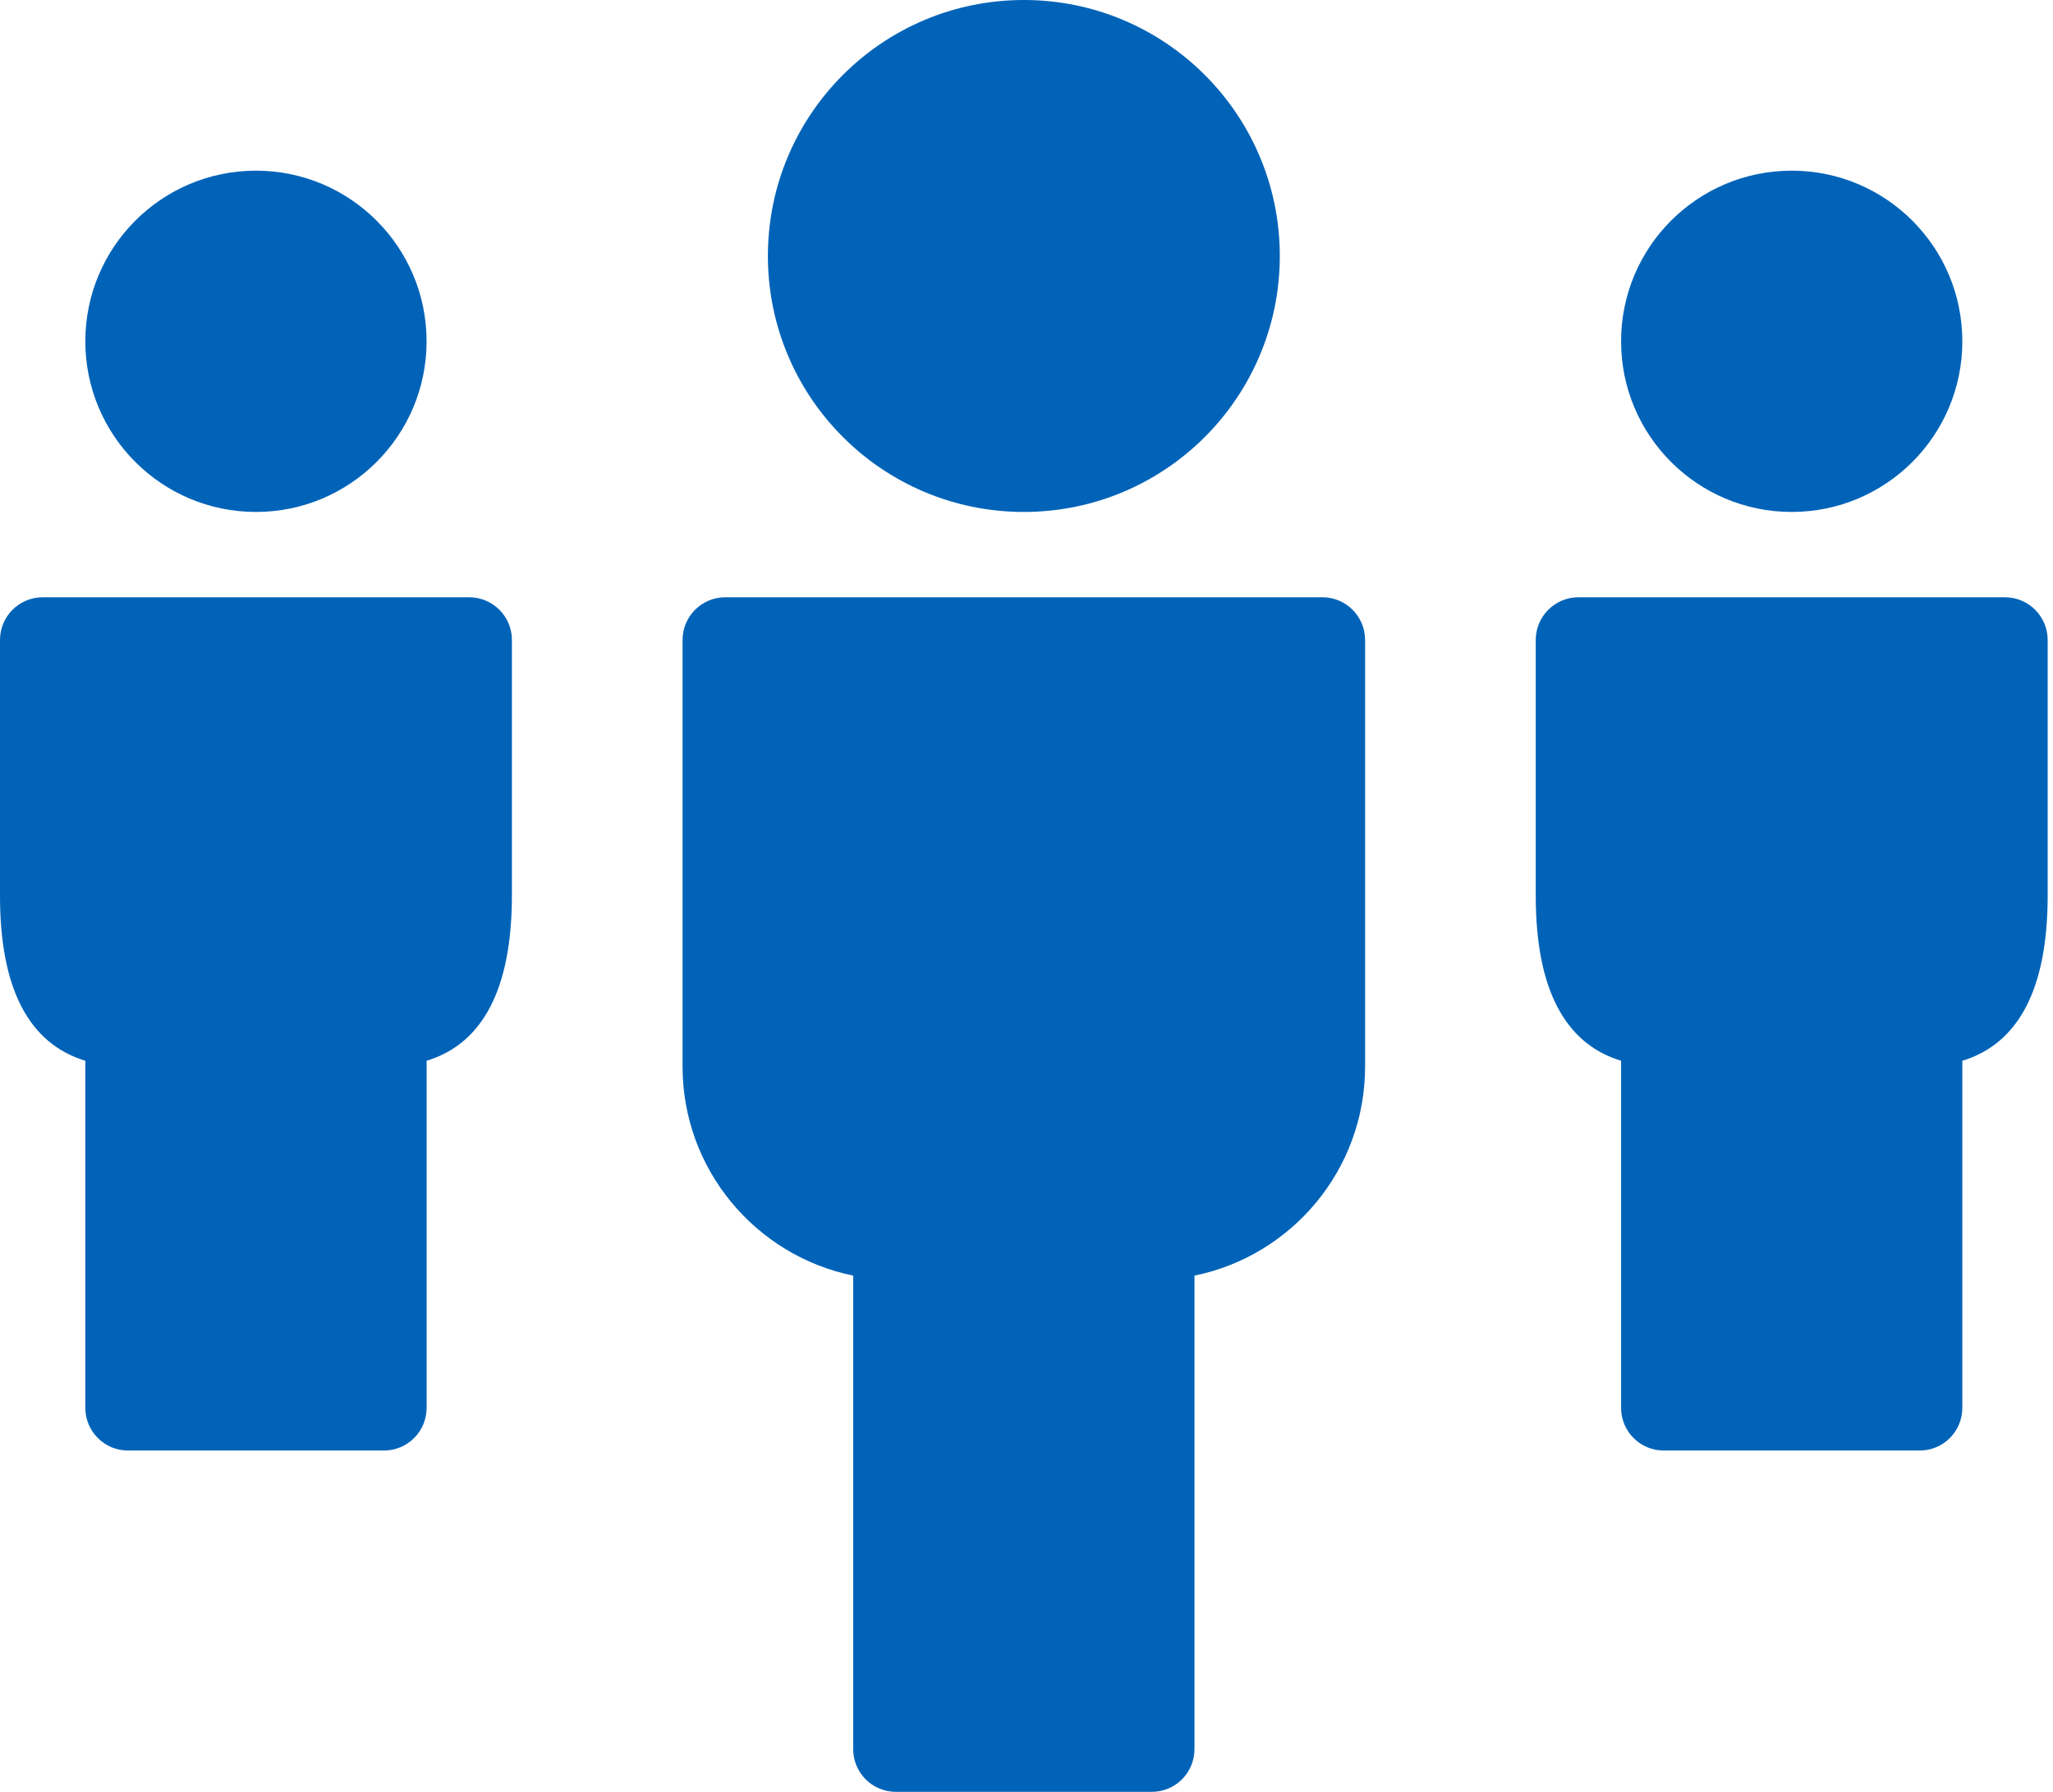
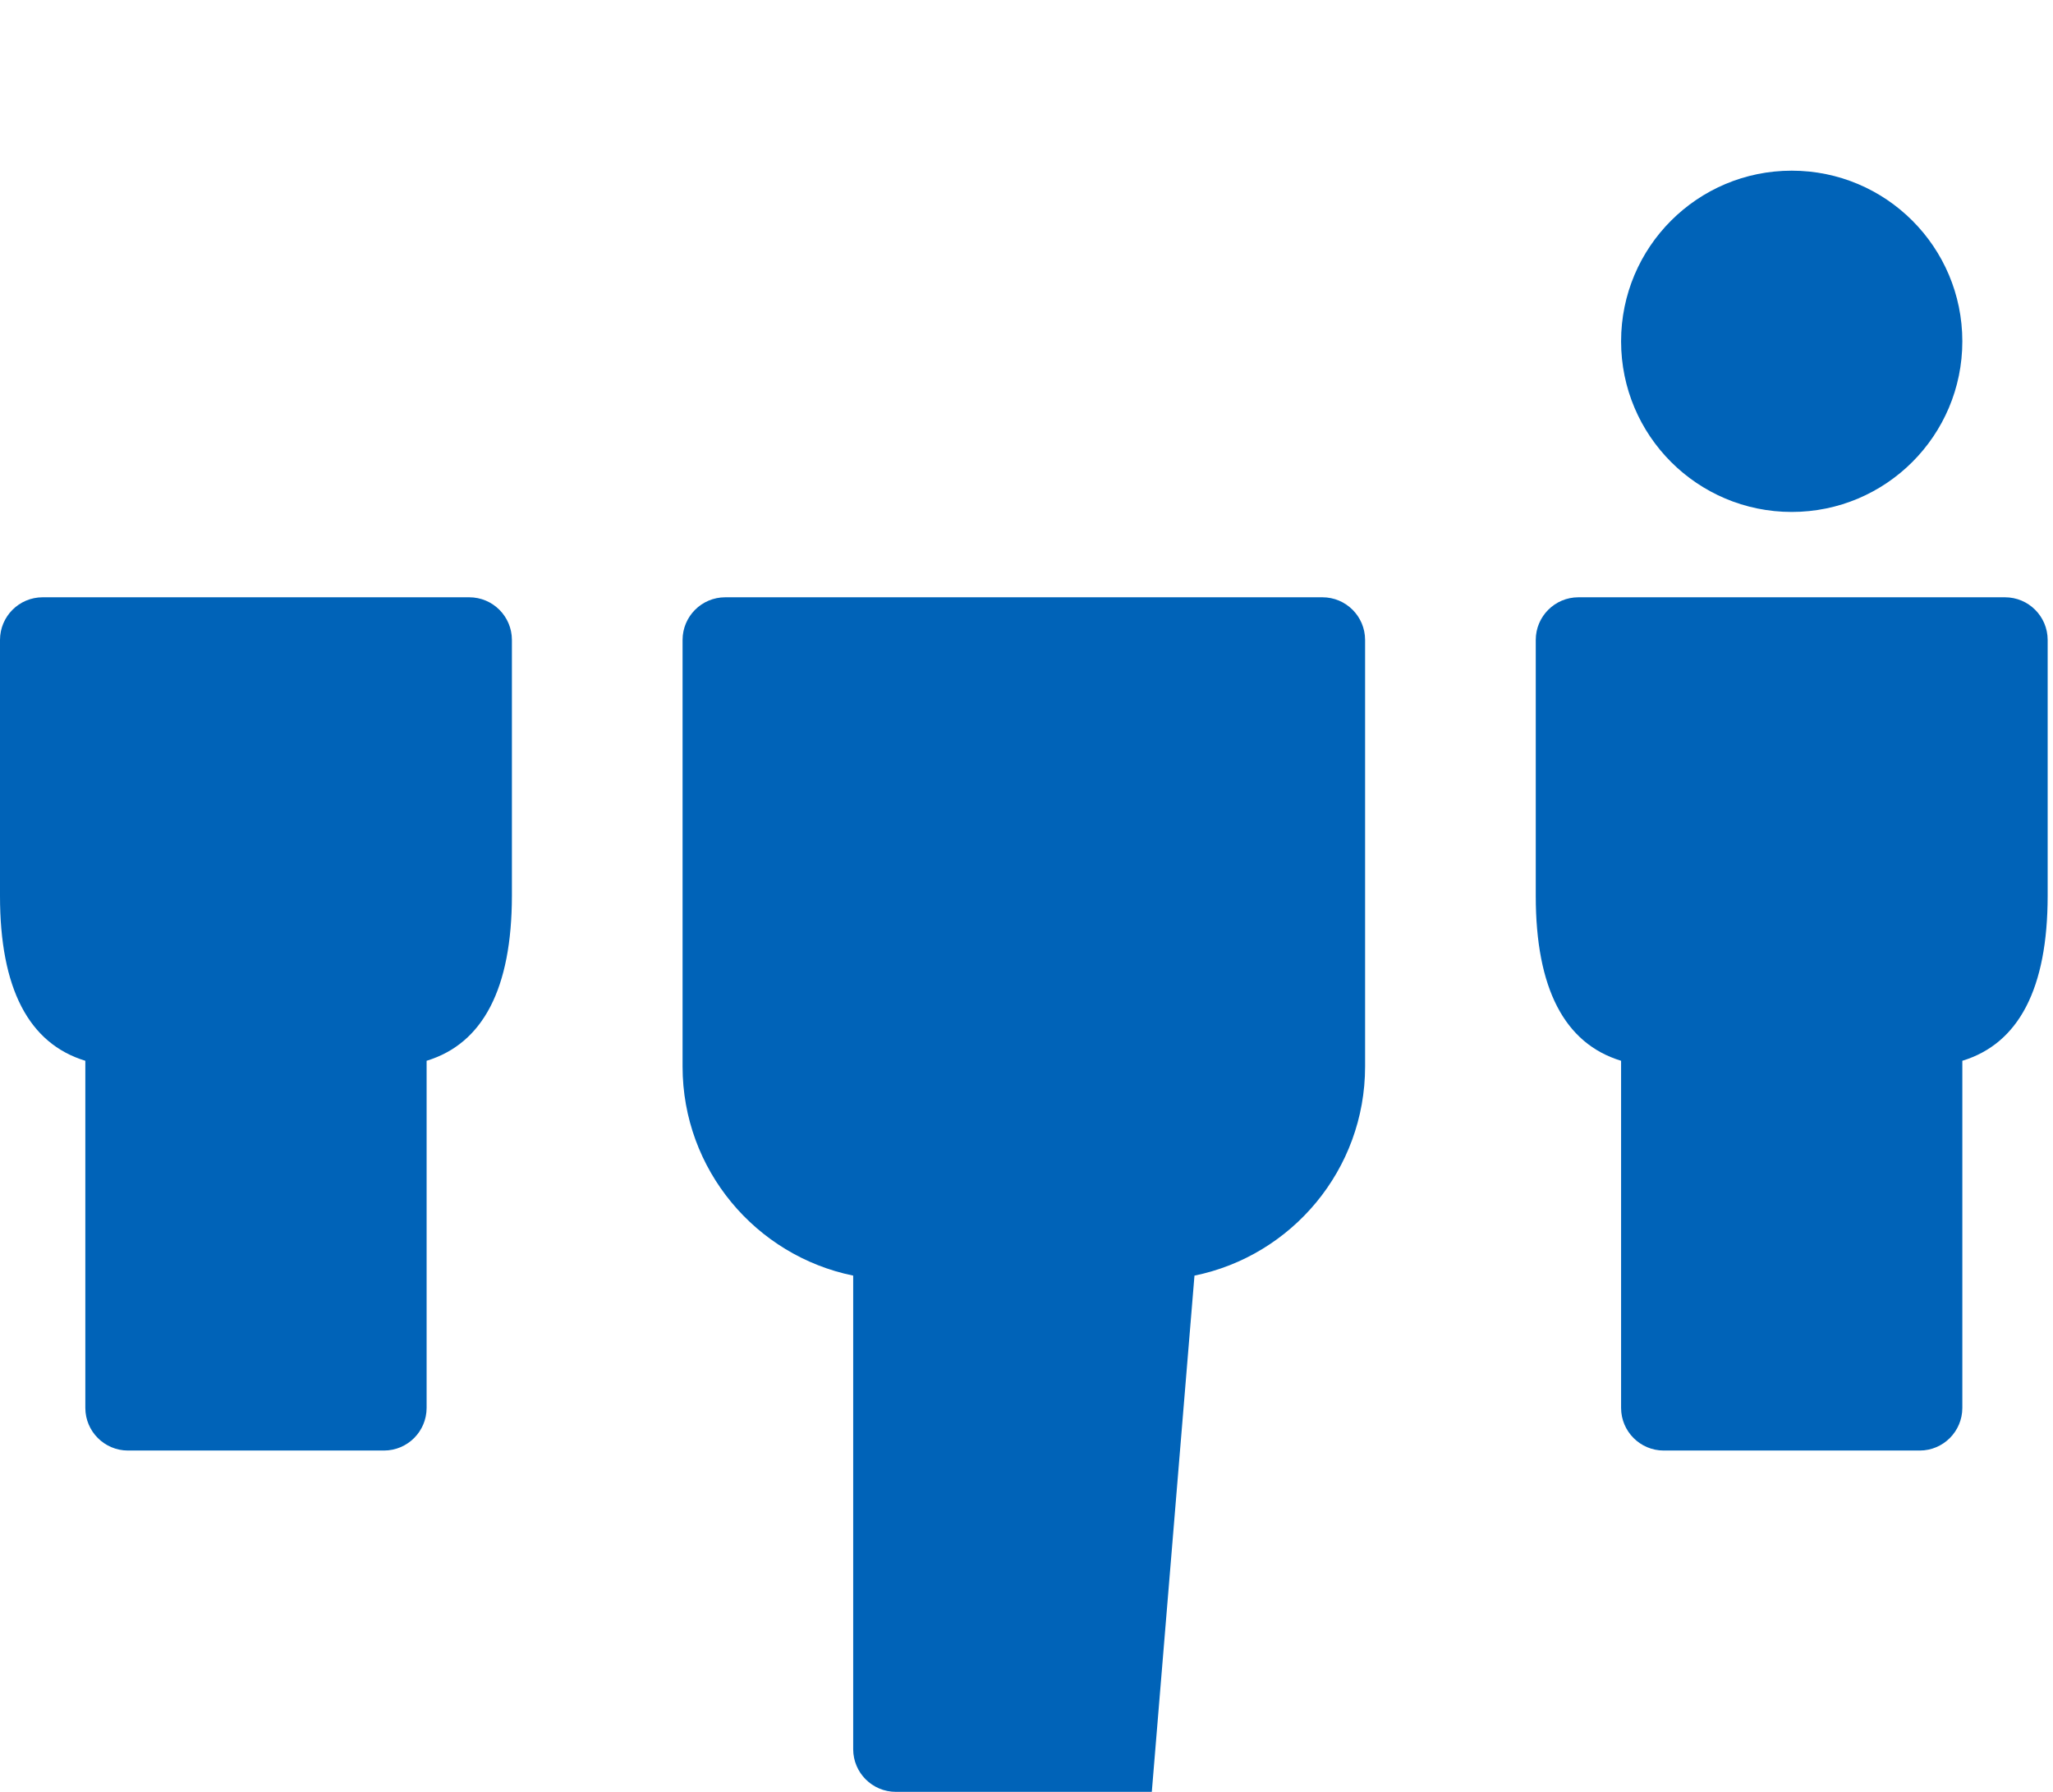
<svg xmlns="http://www.w3.org/2000/svg" width="55px" height="48px" viewBox="0 0 55 48" version="1.1">
  <title>F4346A25-8F34-4734-9431-515086E33E96</title>
  <desc>Created with sketchtool.</desc>
  <g id="Large" stroke="none" stroke-width="1" fill="none" fill-rule="evenodd">
    <g id="TXM-Menu-Why" transform="translate(-947, -118)" fill="#0063B8" fill-rule="nonzero">
      <g id="Menu-Copy" transform="translate(110, 0)">
        <g id="Basics-Copy" transform="translate(51, 118)">
          <g id="account-group-4.2.3.1" transform="translate(786, 0)">
            <g id="Filled_Icons_1_">
              <g id="Filled_Icons">
                <g id="Group">
                  <path d="M12.571,16 L1.143,16 C0.512,16 0,16.512 0,17.143 L0,24 C0,26.475 0.768,27.954 2.286,28.416 L2.286,37.714 C2.286,38.345 2.798,38.857 3.429,38.857 L10.286,38.857 C10.917,38.857 11.429,38.345 11.429,37.714 L11.429,28.416 C12.944,27.954 13.71,26.475 13.714,24 L13.714,17.143 C13.714,16.512 13.202,16 12.571,16 Z" id="Path" />
                  <path d="M53.714,16 L42.286,16 C41.655,16 41.143,16.512 41.143,17.143 L41.143,24 C41.143,26.475 41.911,27.954 43.429,28.416 L43.429,37.714 C43.429,38.345 43.941,38.857 44.571,38.857 L51.429,38.857 C52.059,38.857 52.571,38.345 52.571,37.714 L52.571,28.416 C54.087,27.954 54.855,26.475 54.857,24 L54.857,17.143 C54.857,16.512 54.345,16 53.714,16 Z" id="Path" />
-                   <path d="M35.429,16 L19.429,16 C18.798,16 18.286,16.512 18.286,17.143 L18.286,28.571 C18.286,31.333 20.251,33.639 22.857,34.171 L22.857,46.857 C22.857,47.488 23.369,48 24,48 L30.857,48 C31.488,48 32,47.488 32,46.857 L32,34.171 C34.606,33.641 36.571,31.333 36.571,28.571 L36.571,17.143 C36.571,16.512 36.059,16 35.429,16 Z" id="Path" />
-                   <circle id="Oval" cx="6.857" cy="9.143" r="4.571" />
+                   <path d="M35.429,16 L19.429,16 C18.798,16 18.286,16.512 18.286,17.143 L18.286,28.571 C18.286,31.333 20.251,33.639 22.857,34.171 L22.857,46.857 C22.857,47.488 23.369,48 24,48 L30.857,48 L32,34.171 C34.606,33.641 36.571,31.333 36.571,28.571 L36.571,17.143 C36.571,16.512 36.059,16 35.429,16 Z" id="Path" />
                  <circle id="Oval" cx="48" cy="9.143" r="4.571" />
-                   <circle id="Oval" cx="27.429" cy="6.857" r="6.857" />
                </g>
              </g>
            </g>
          </g>
        </g>
      </g>
    </g>
  </g>
</svg>